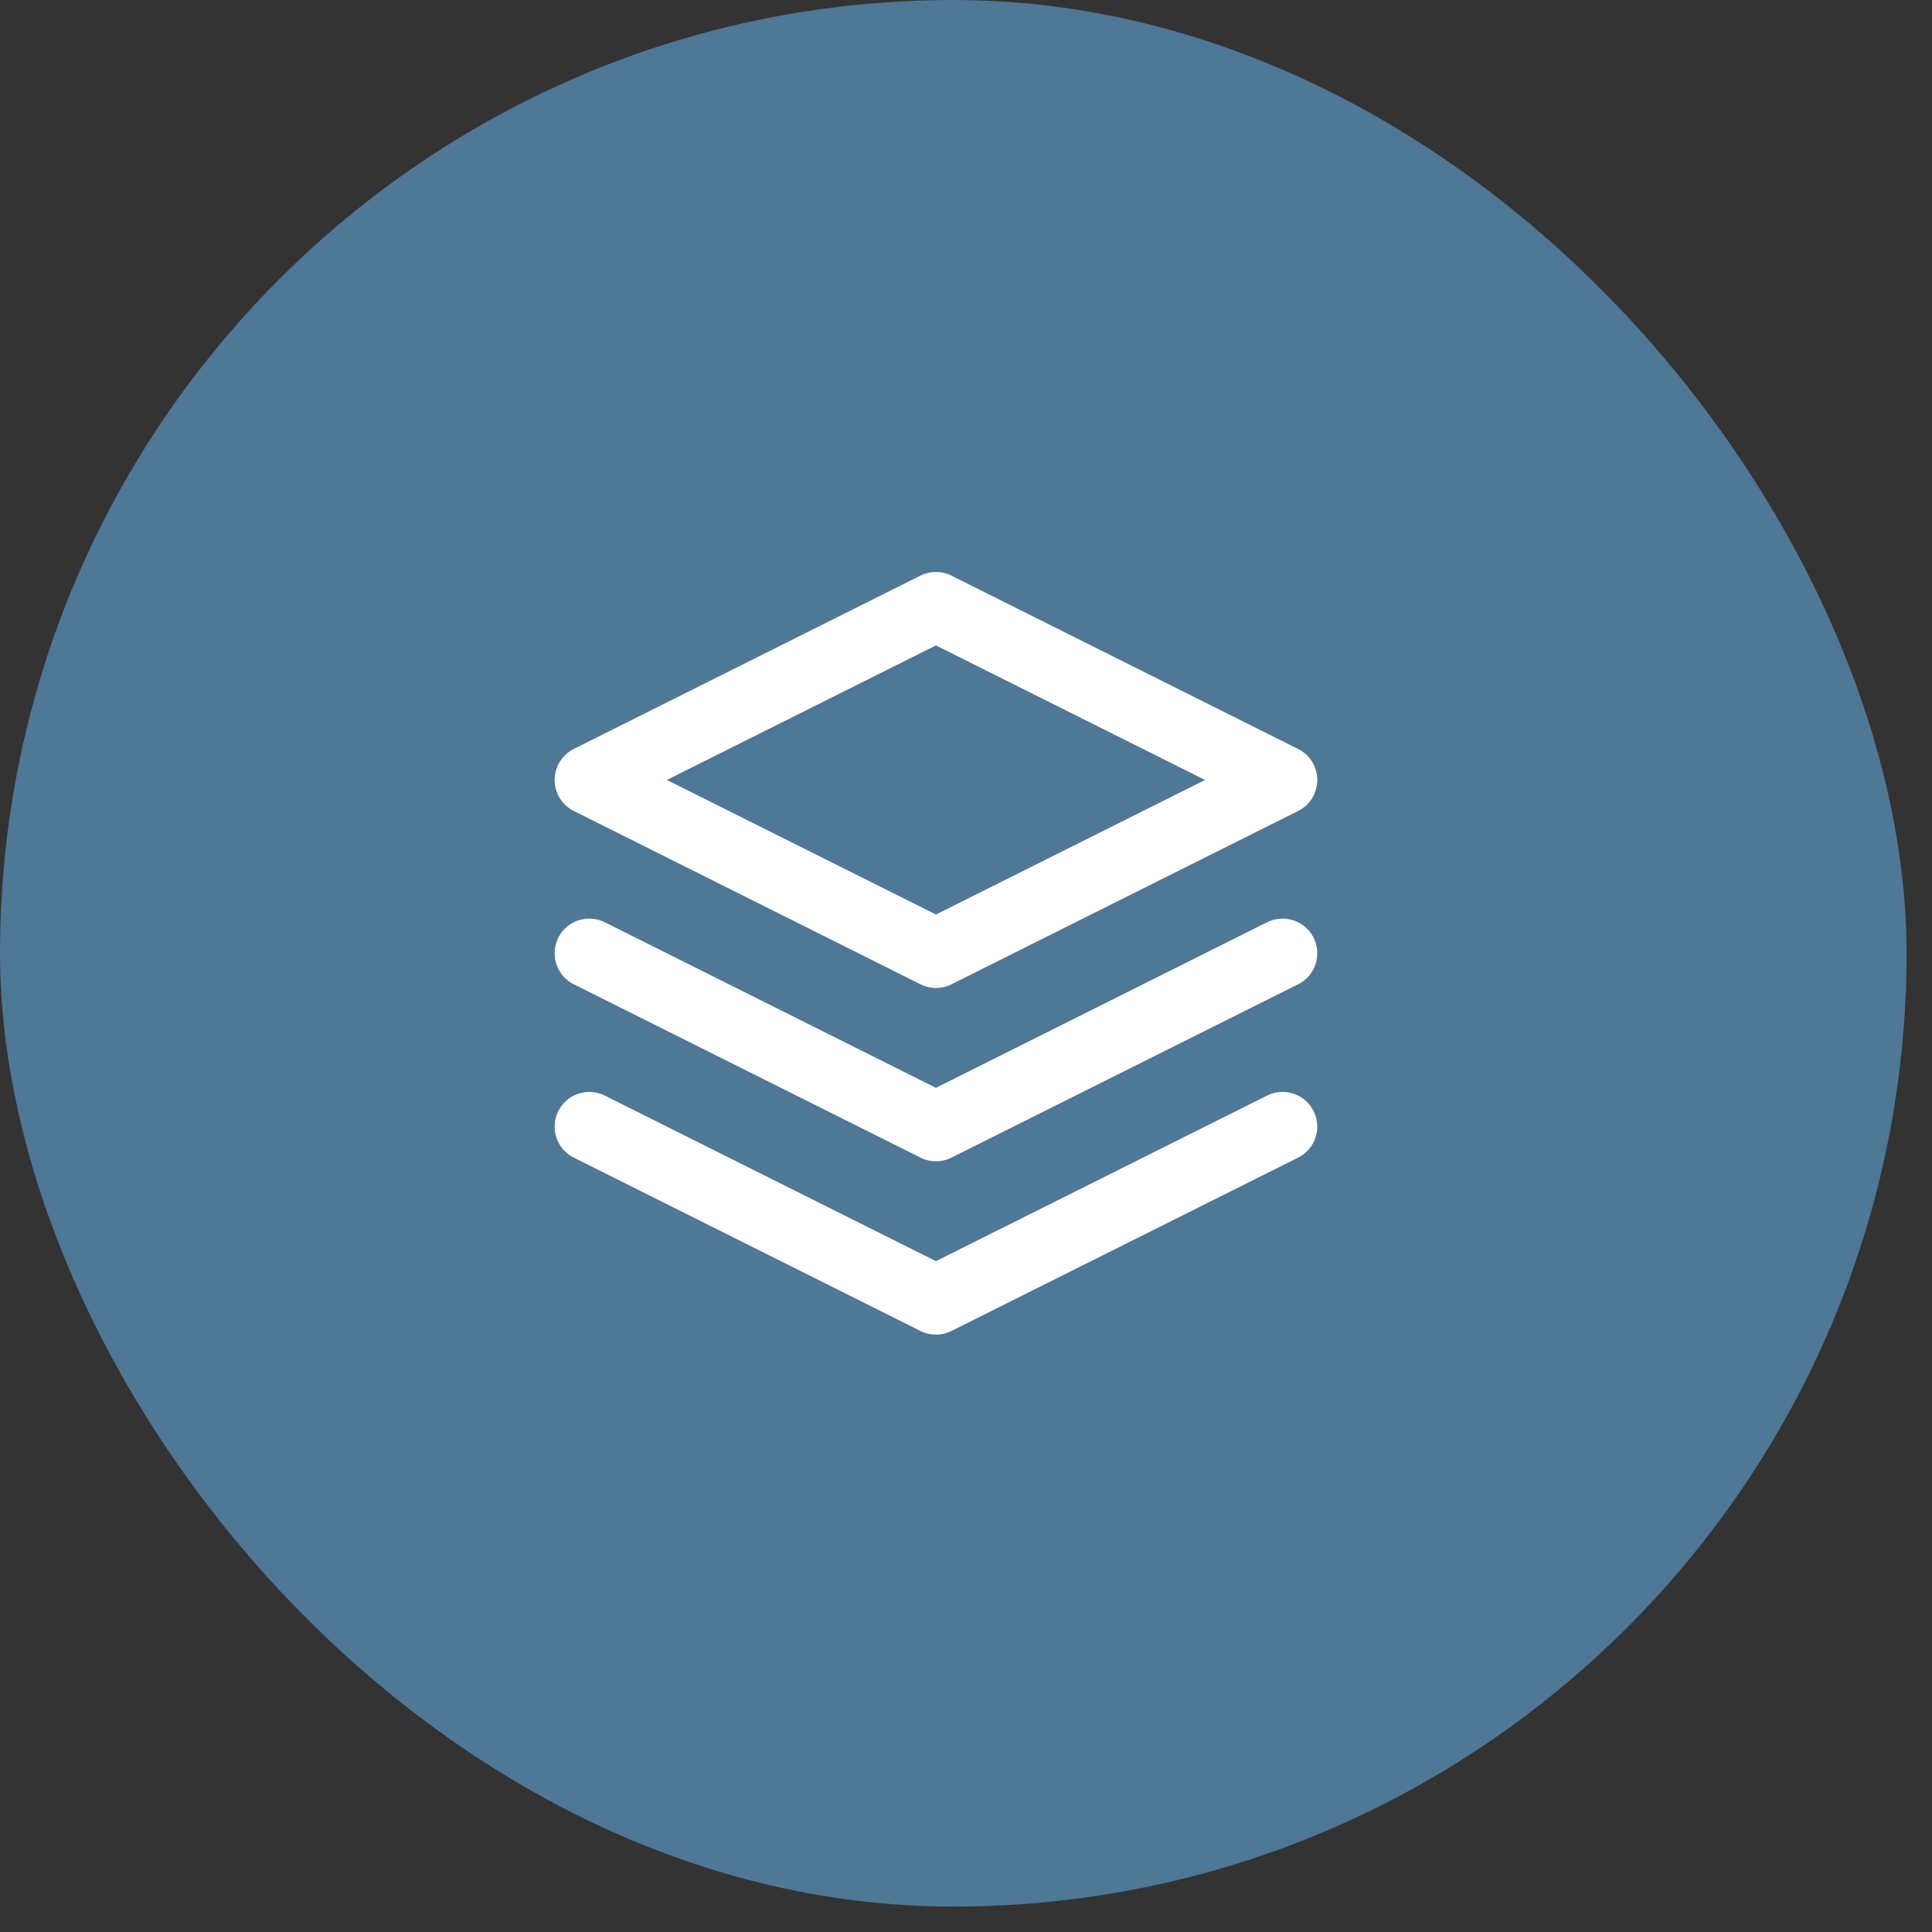
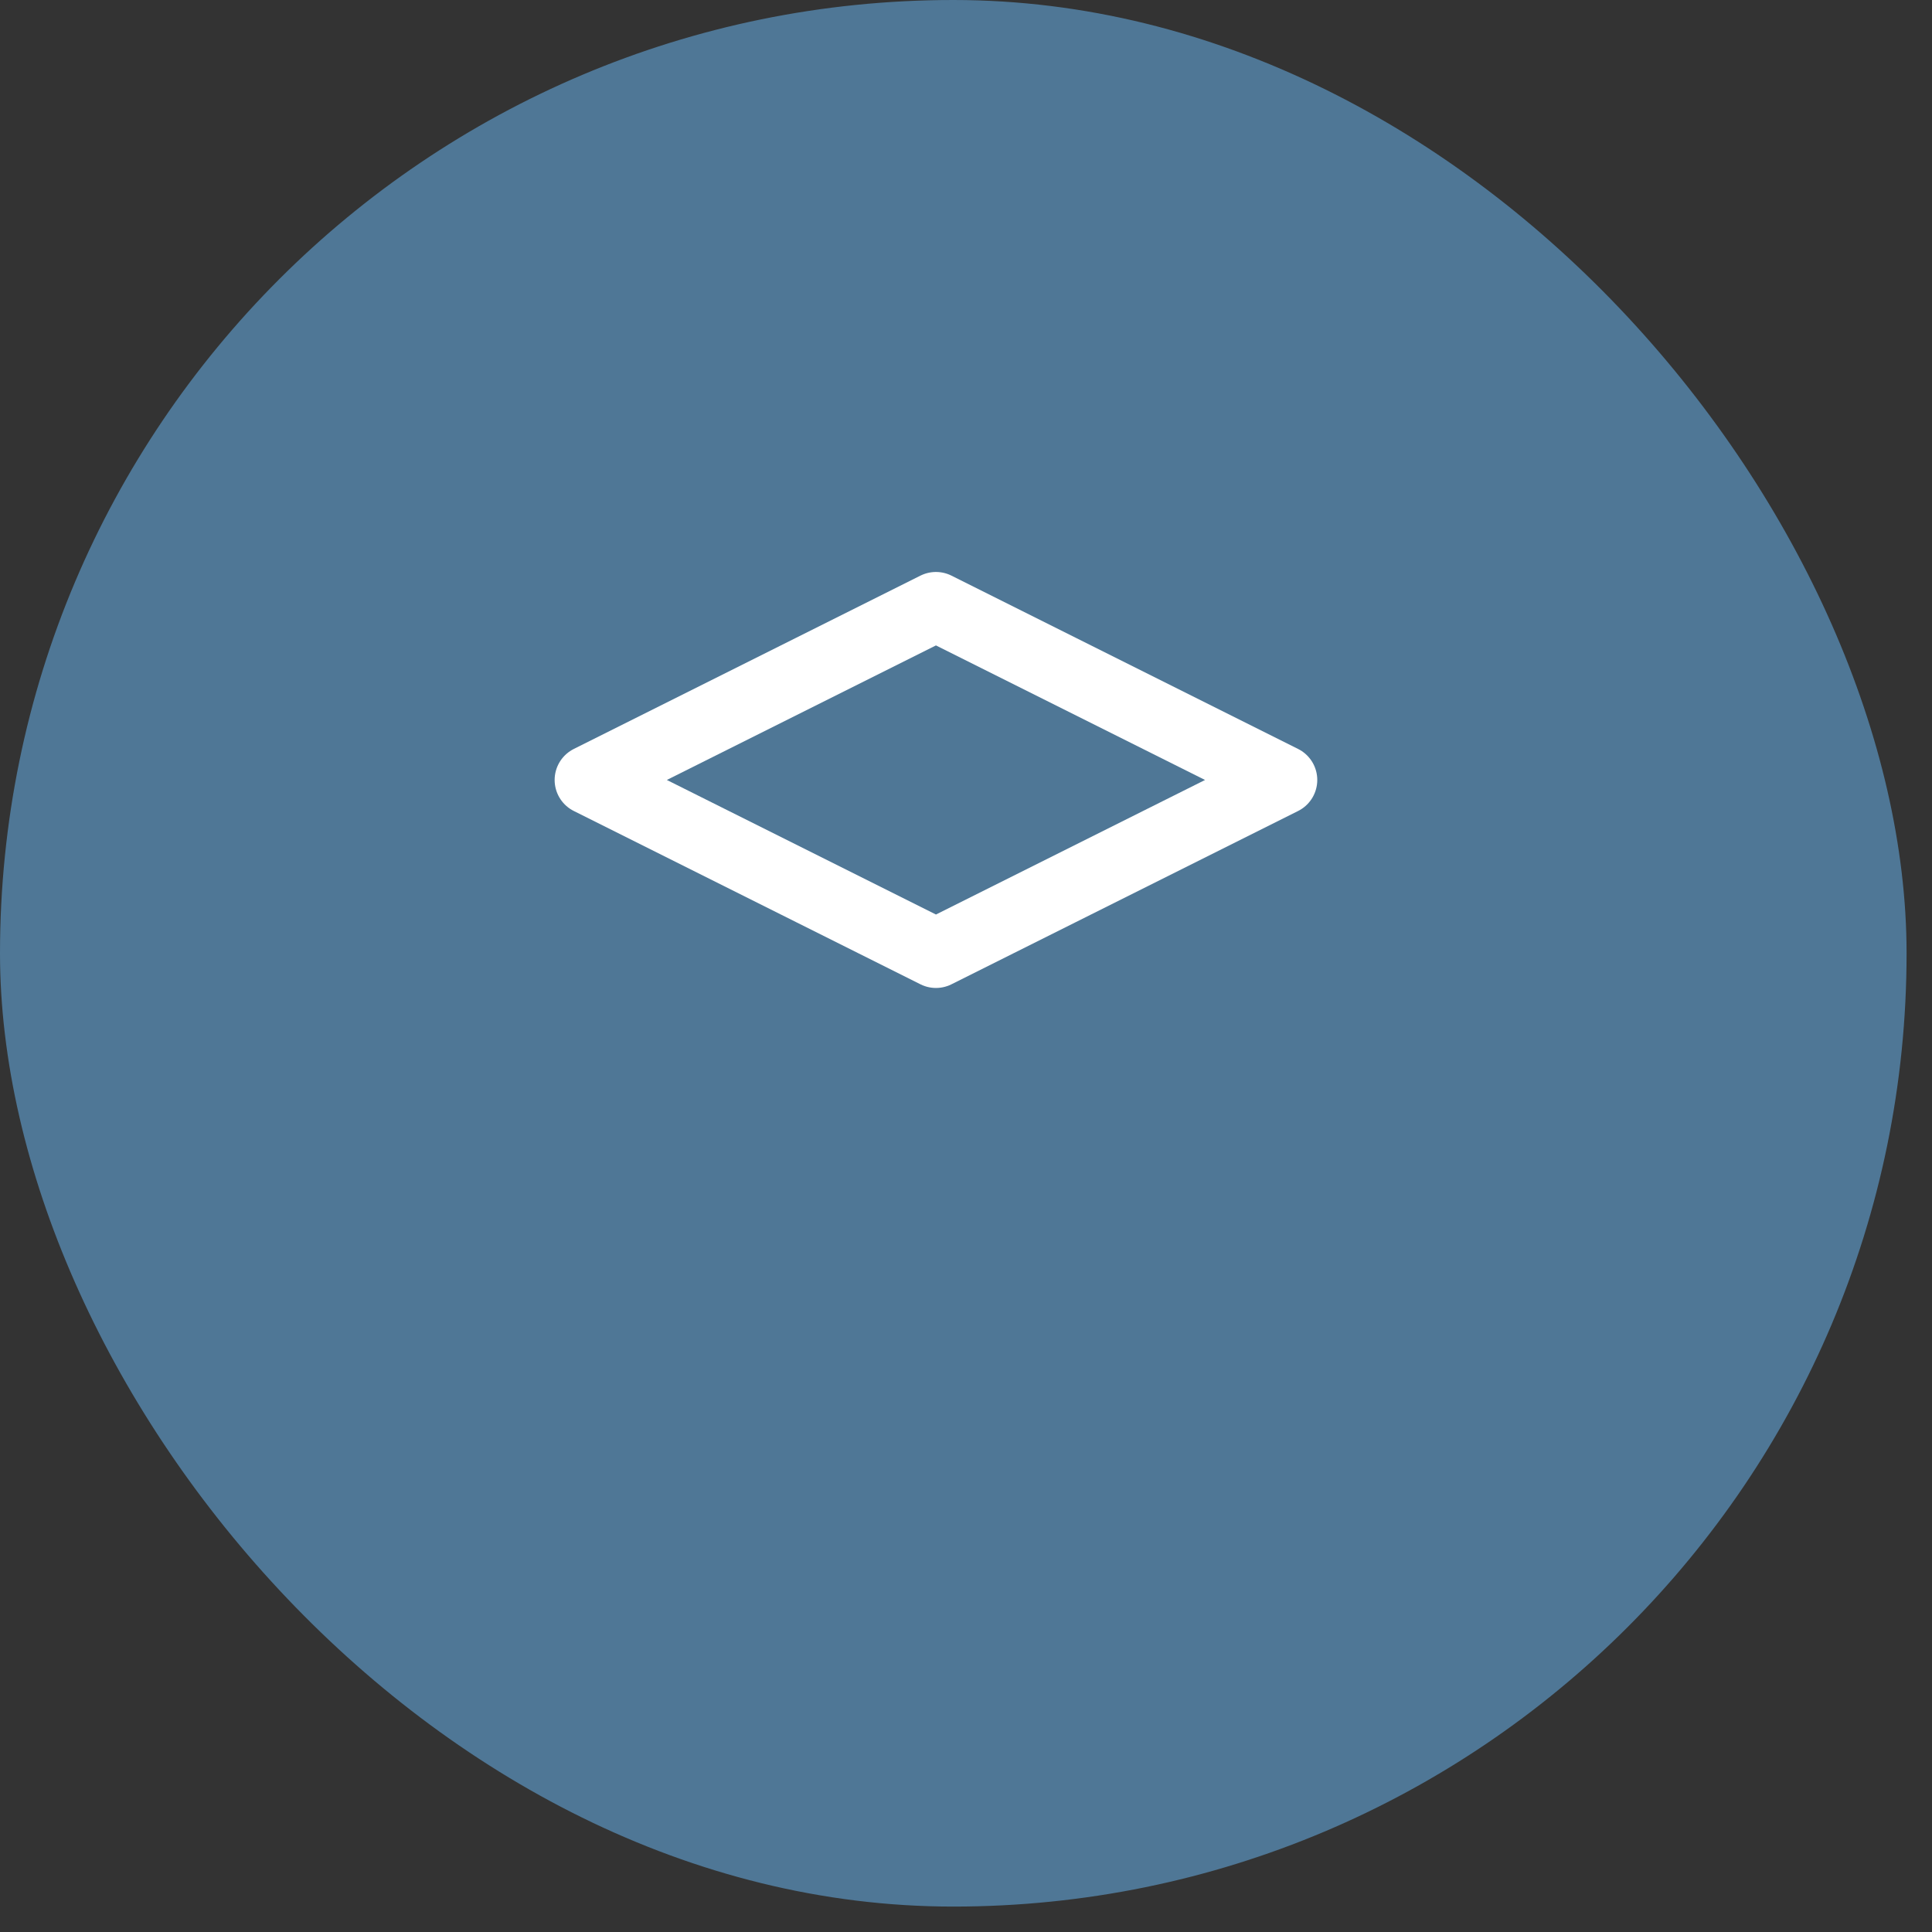
<svg xmlns="http://www.w3.org/2000/svg" width="38" height="38" viewBox="0 0 38 38" fill="none">
  <rect x="0" y="0" width="38" height="38" fill="#333333" stroke="none" />
  <rect width="37.5" height="37.5" rx="18.75" fill="#4F7796" />
  <g clip-path="url(#clip0_1_20959)">
    <path d="M18.409 11.932L11.591 15.341L18.409 18.75L25.227 15.341L18.409 11.932Z" stroke="white" stroke-width="1.364" stroke-linecap="round" stroke-linejoin="round" />
-     <path d="M11.591 22.159L18.409 25.568L25.227 22.159" stroke="white" stroke-width="1.364" stroke-linecap="round" stroke-linejoin="round" />
-     <path d="M11.591 18.75L18.409 22.159L25.227 18.75" stroke="white" stroke-width="1.364" stroke-linecap="round" stroke-linejoin="round" />
  </g>
  <defs>
    <clipPath id="clip0_1_20959">
      <rect width="16.364" height="16.364" fill="white" transform="translate(10.227 10.568)" />
    </clipPath>
  </defs>
</svg>